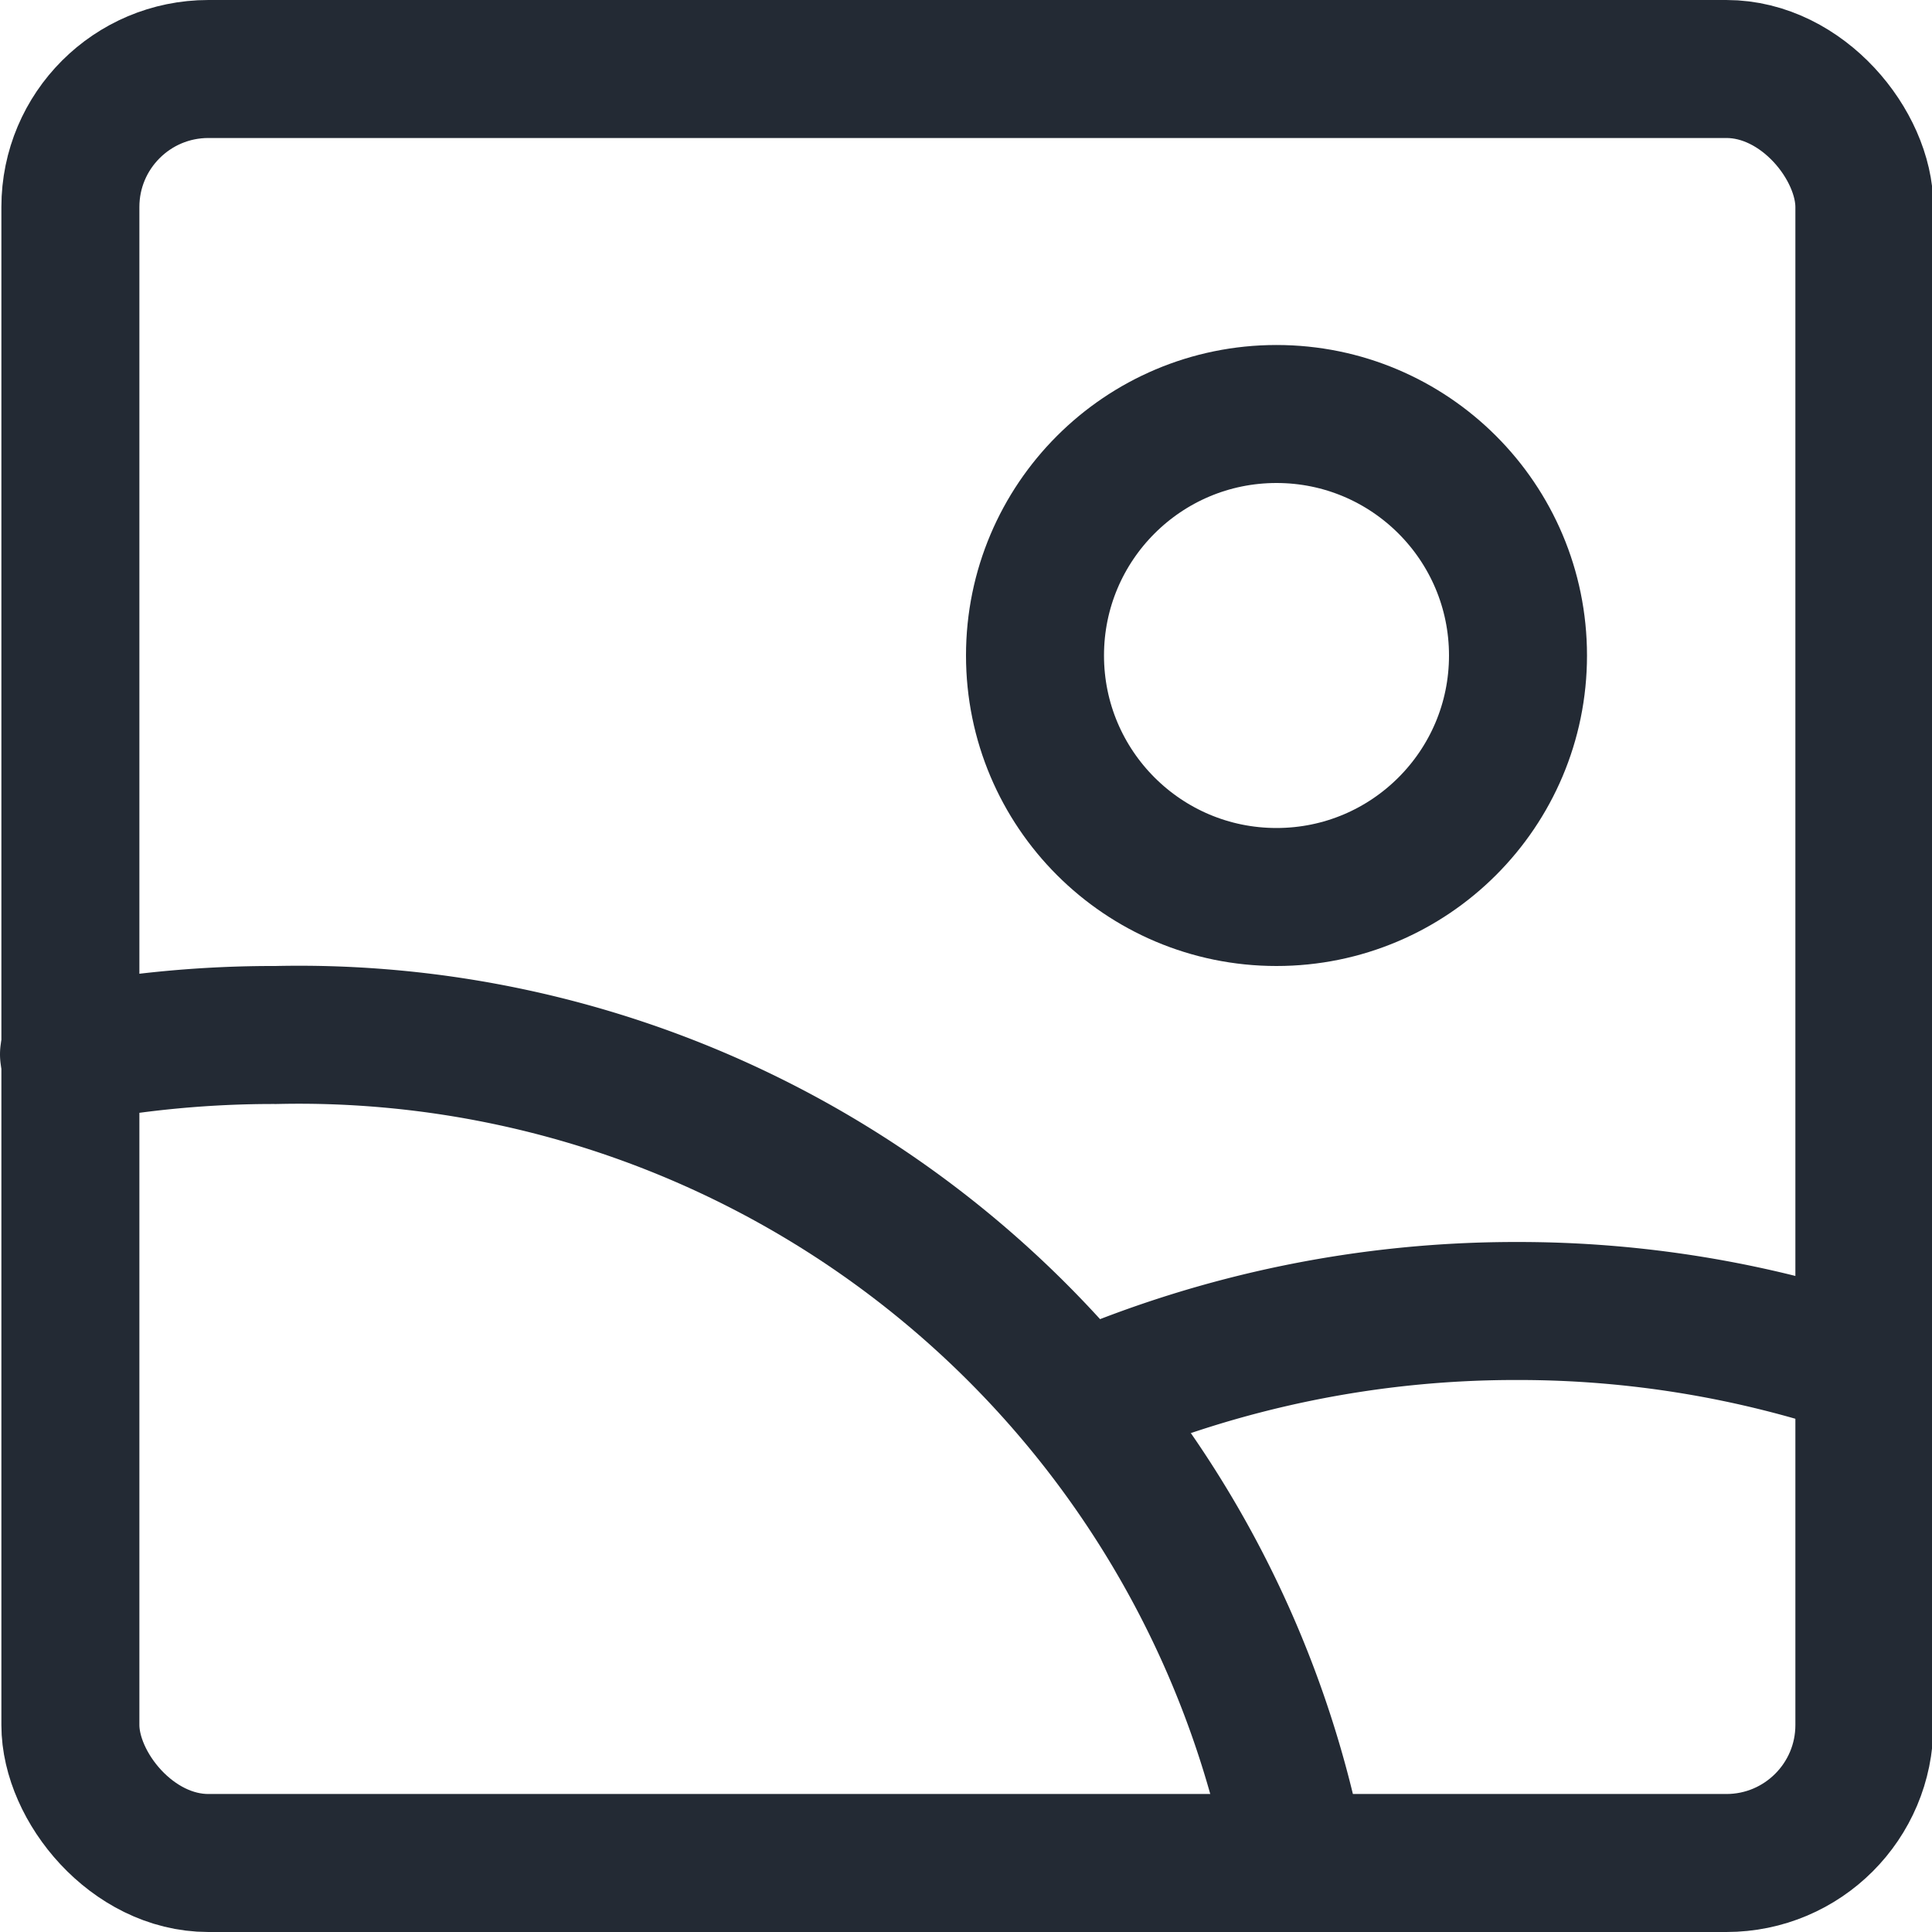
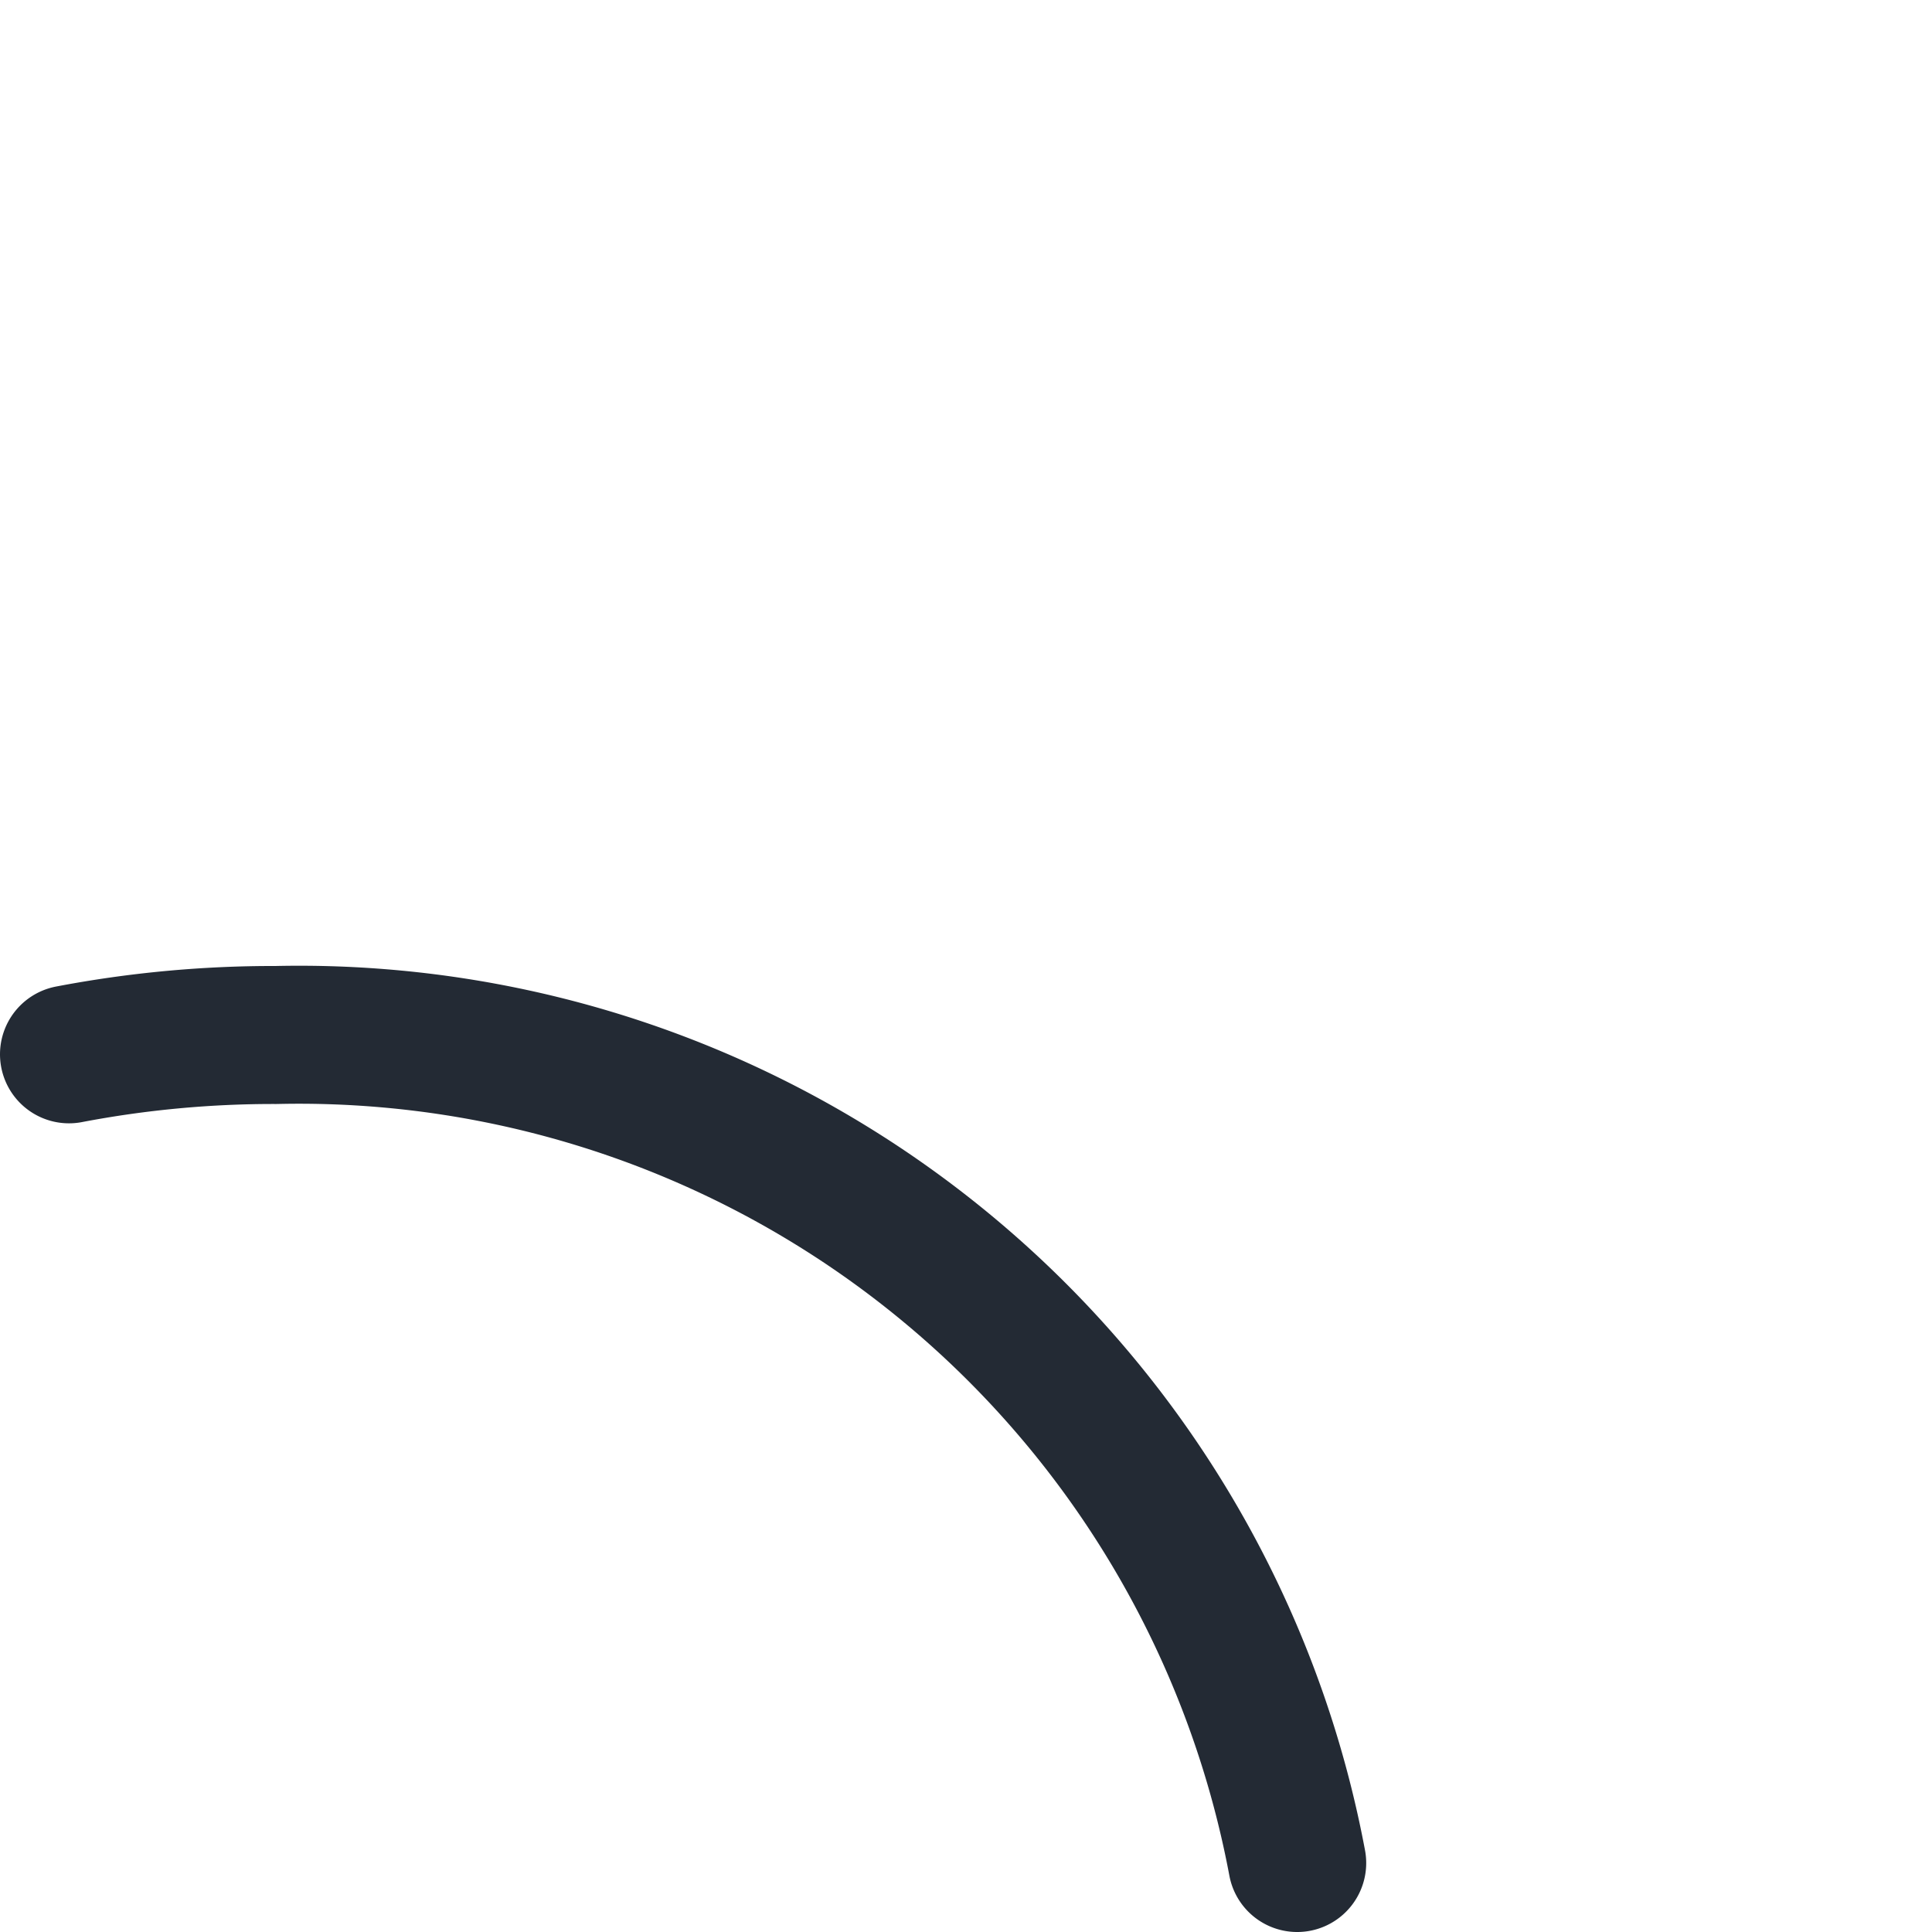
<svg xmlns="http://www.w3.org/2000/svg" viewBox="0 0 14 14" height="48" width="48">
  <g>
-     <rect x="0.5" y="0.5" width="13" height="13" rx="1" transform="translate(14.01 14) rotate(180)" fill="none" stroke="#232a34" stroke-linecap="round" stroke-linejoin="round" />
-     <circle cx="9.25" cy="4.75" r="1.75" fill="none" stroke="#232a34" stroke-linecap="round" stroke-linejoin="round" />
    <path d="M9.4,13.5A7.36,7.36,0,0,0,2,7.5,7.88,7.88,0,0,0,.5,7.64" fill="none" stroke="#232a34" stroke-linecap="round" stroke-linejoin="round" />
-     <path d="M13.5,9.91A7.8,7.8,0,0,0,11,9.5a7.89,7.89,0,0,0-3.13.64" fill="none" stroke="#232a34" stroke-linecap="round" stroke-linejoin="round" />
  </g>
</svg>